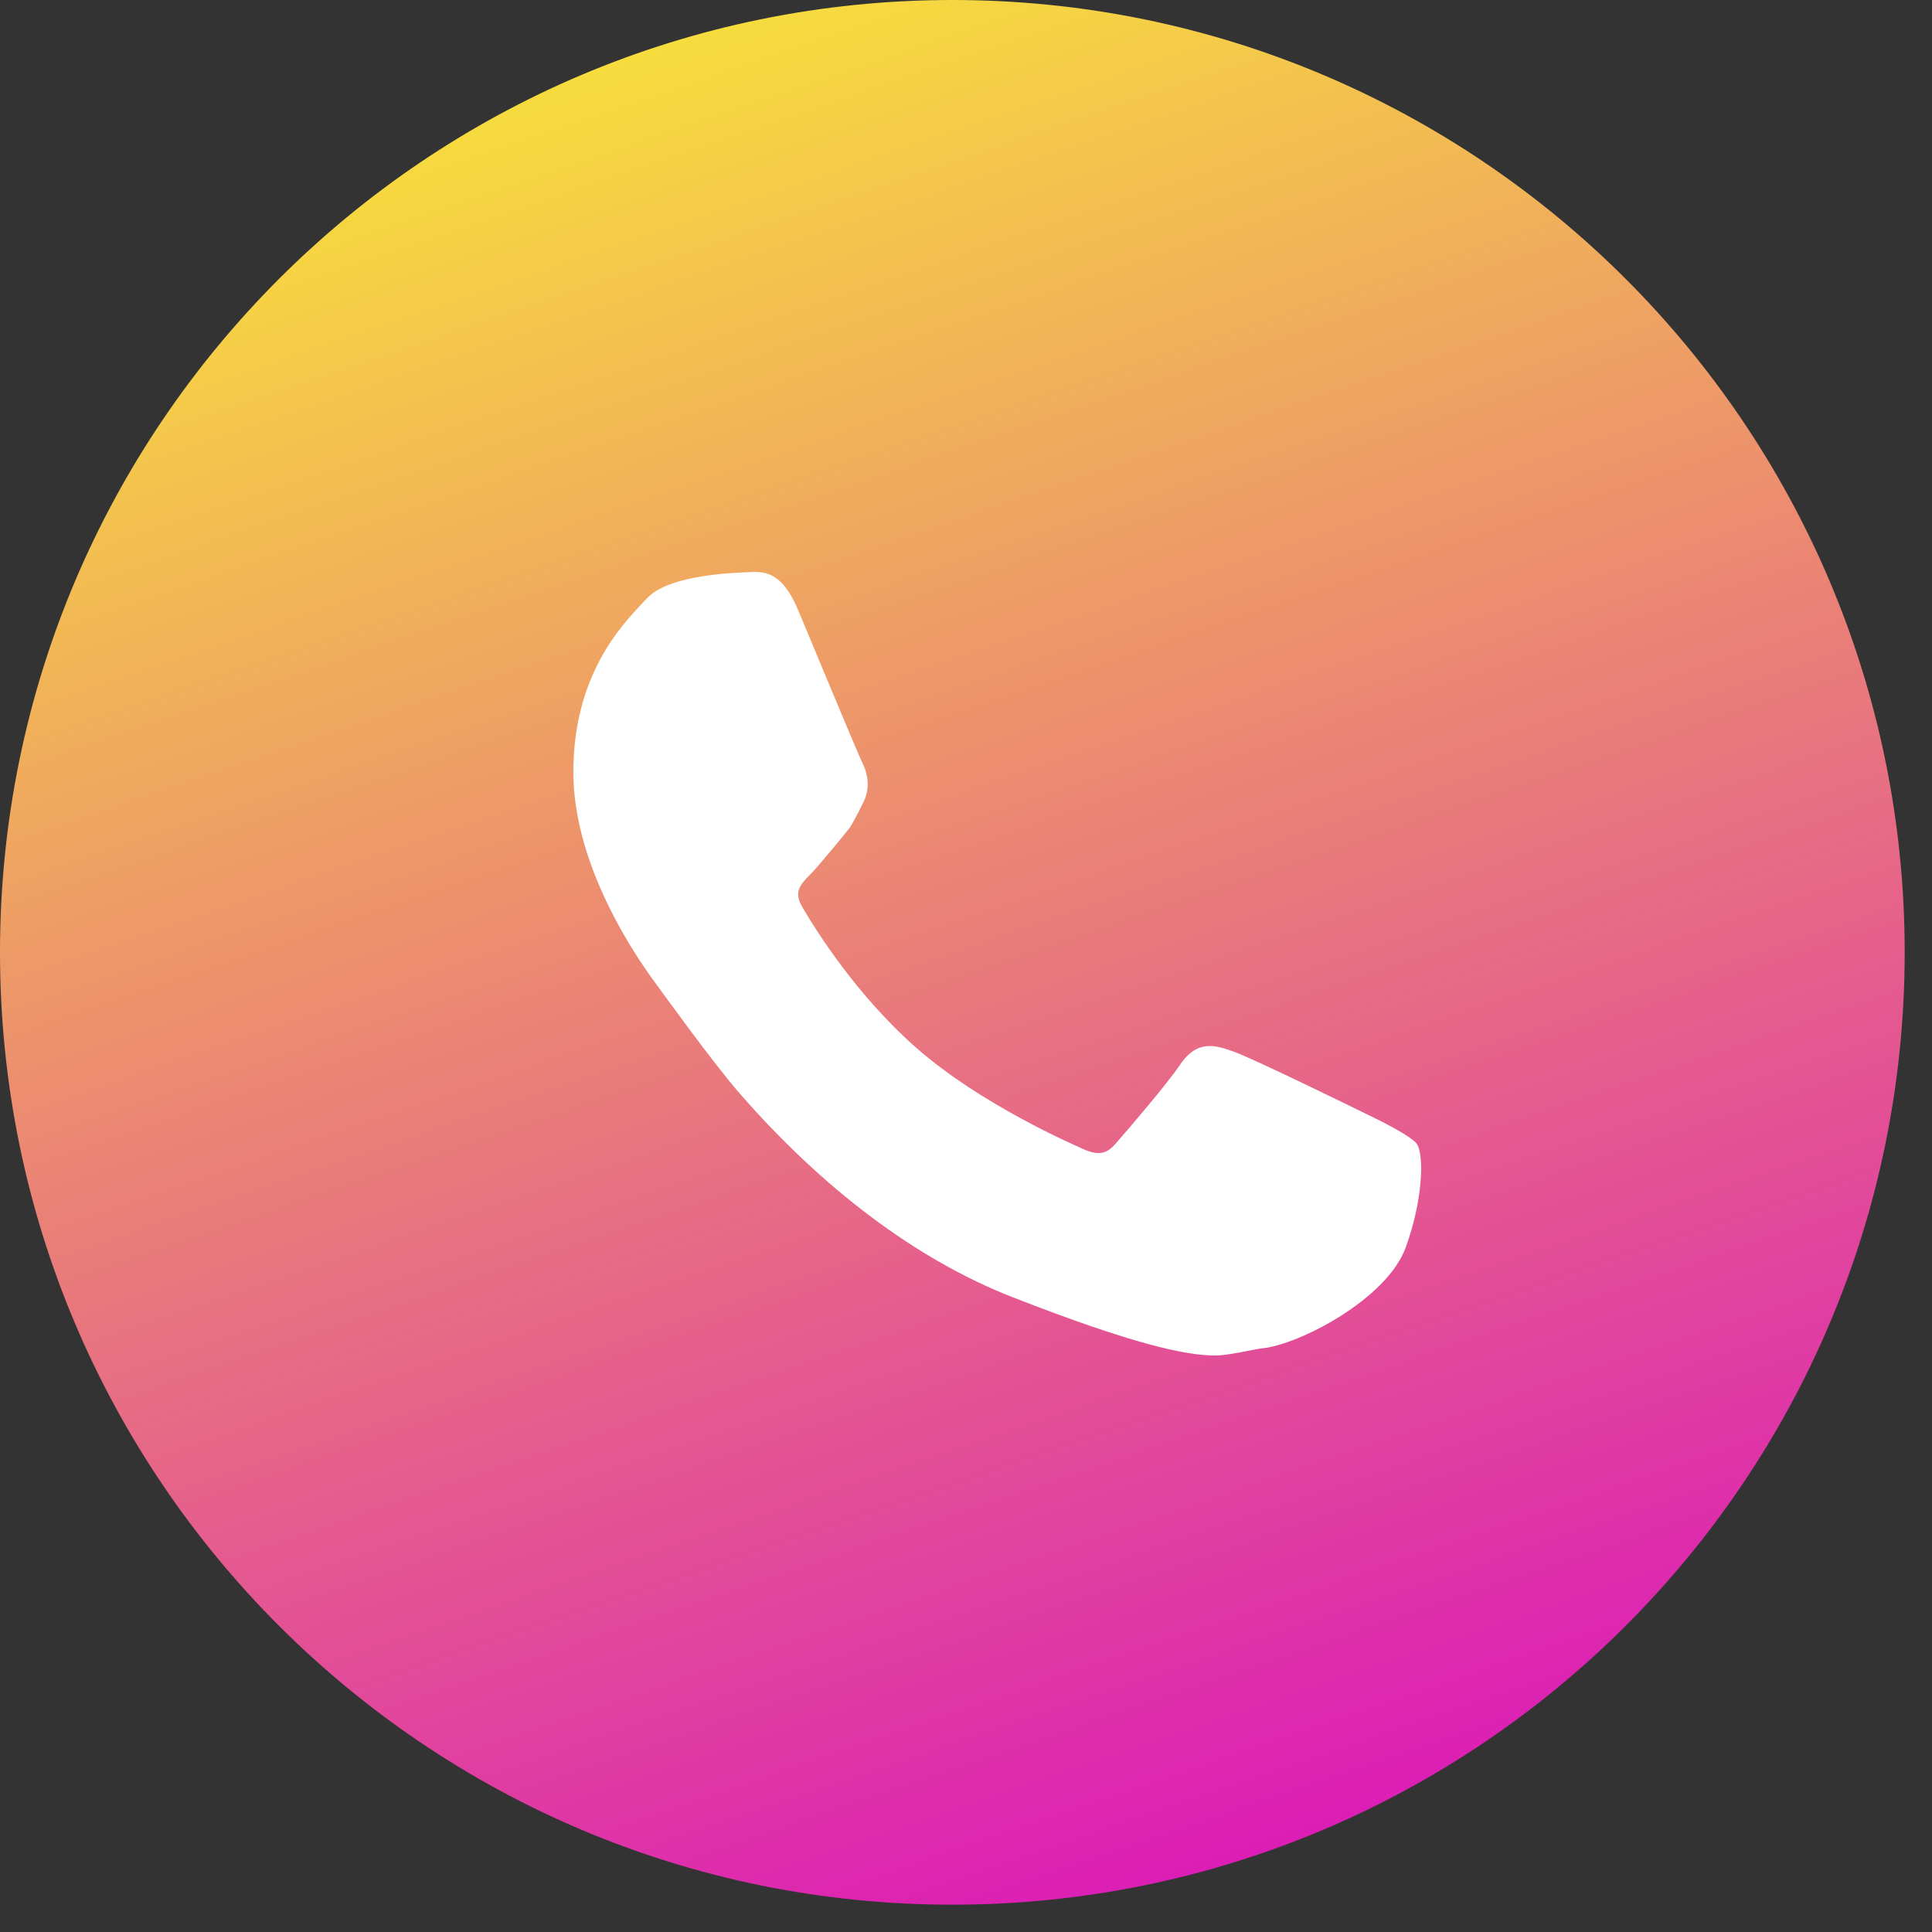
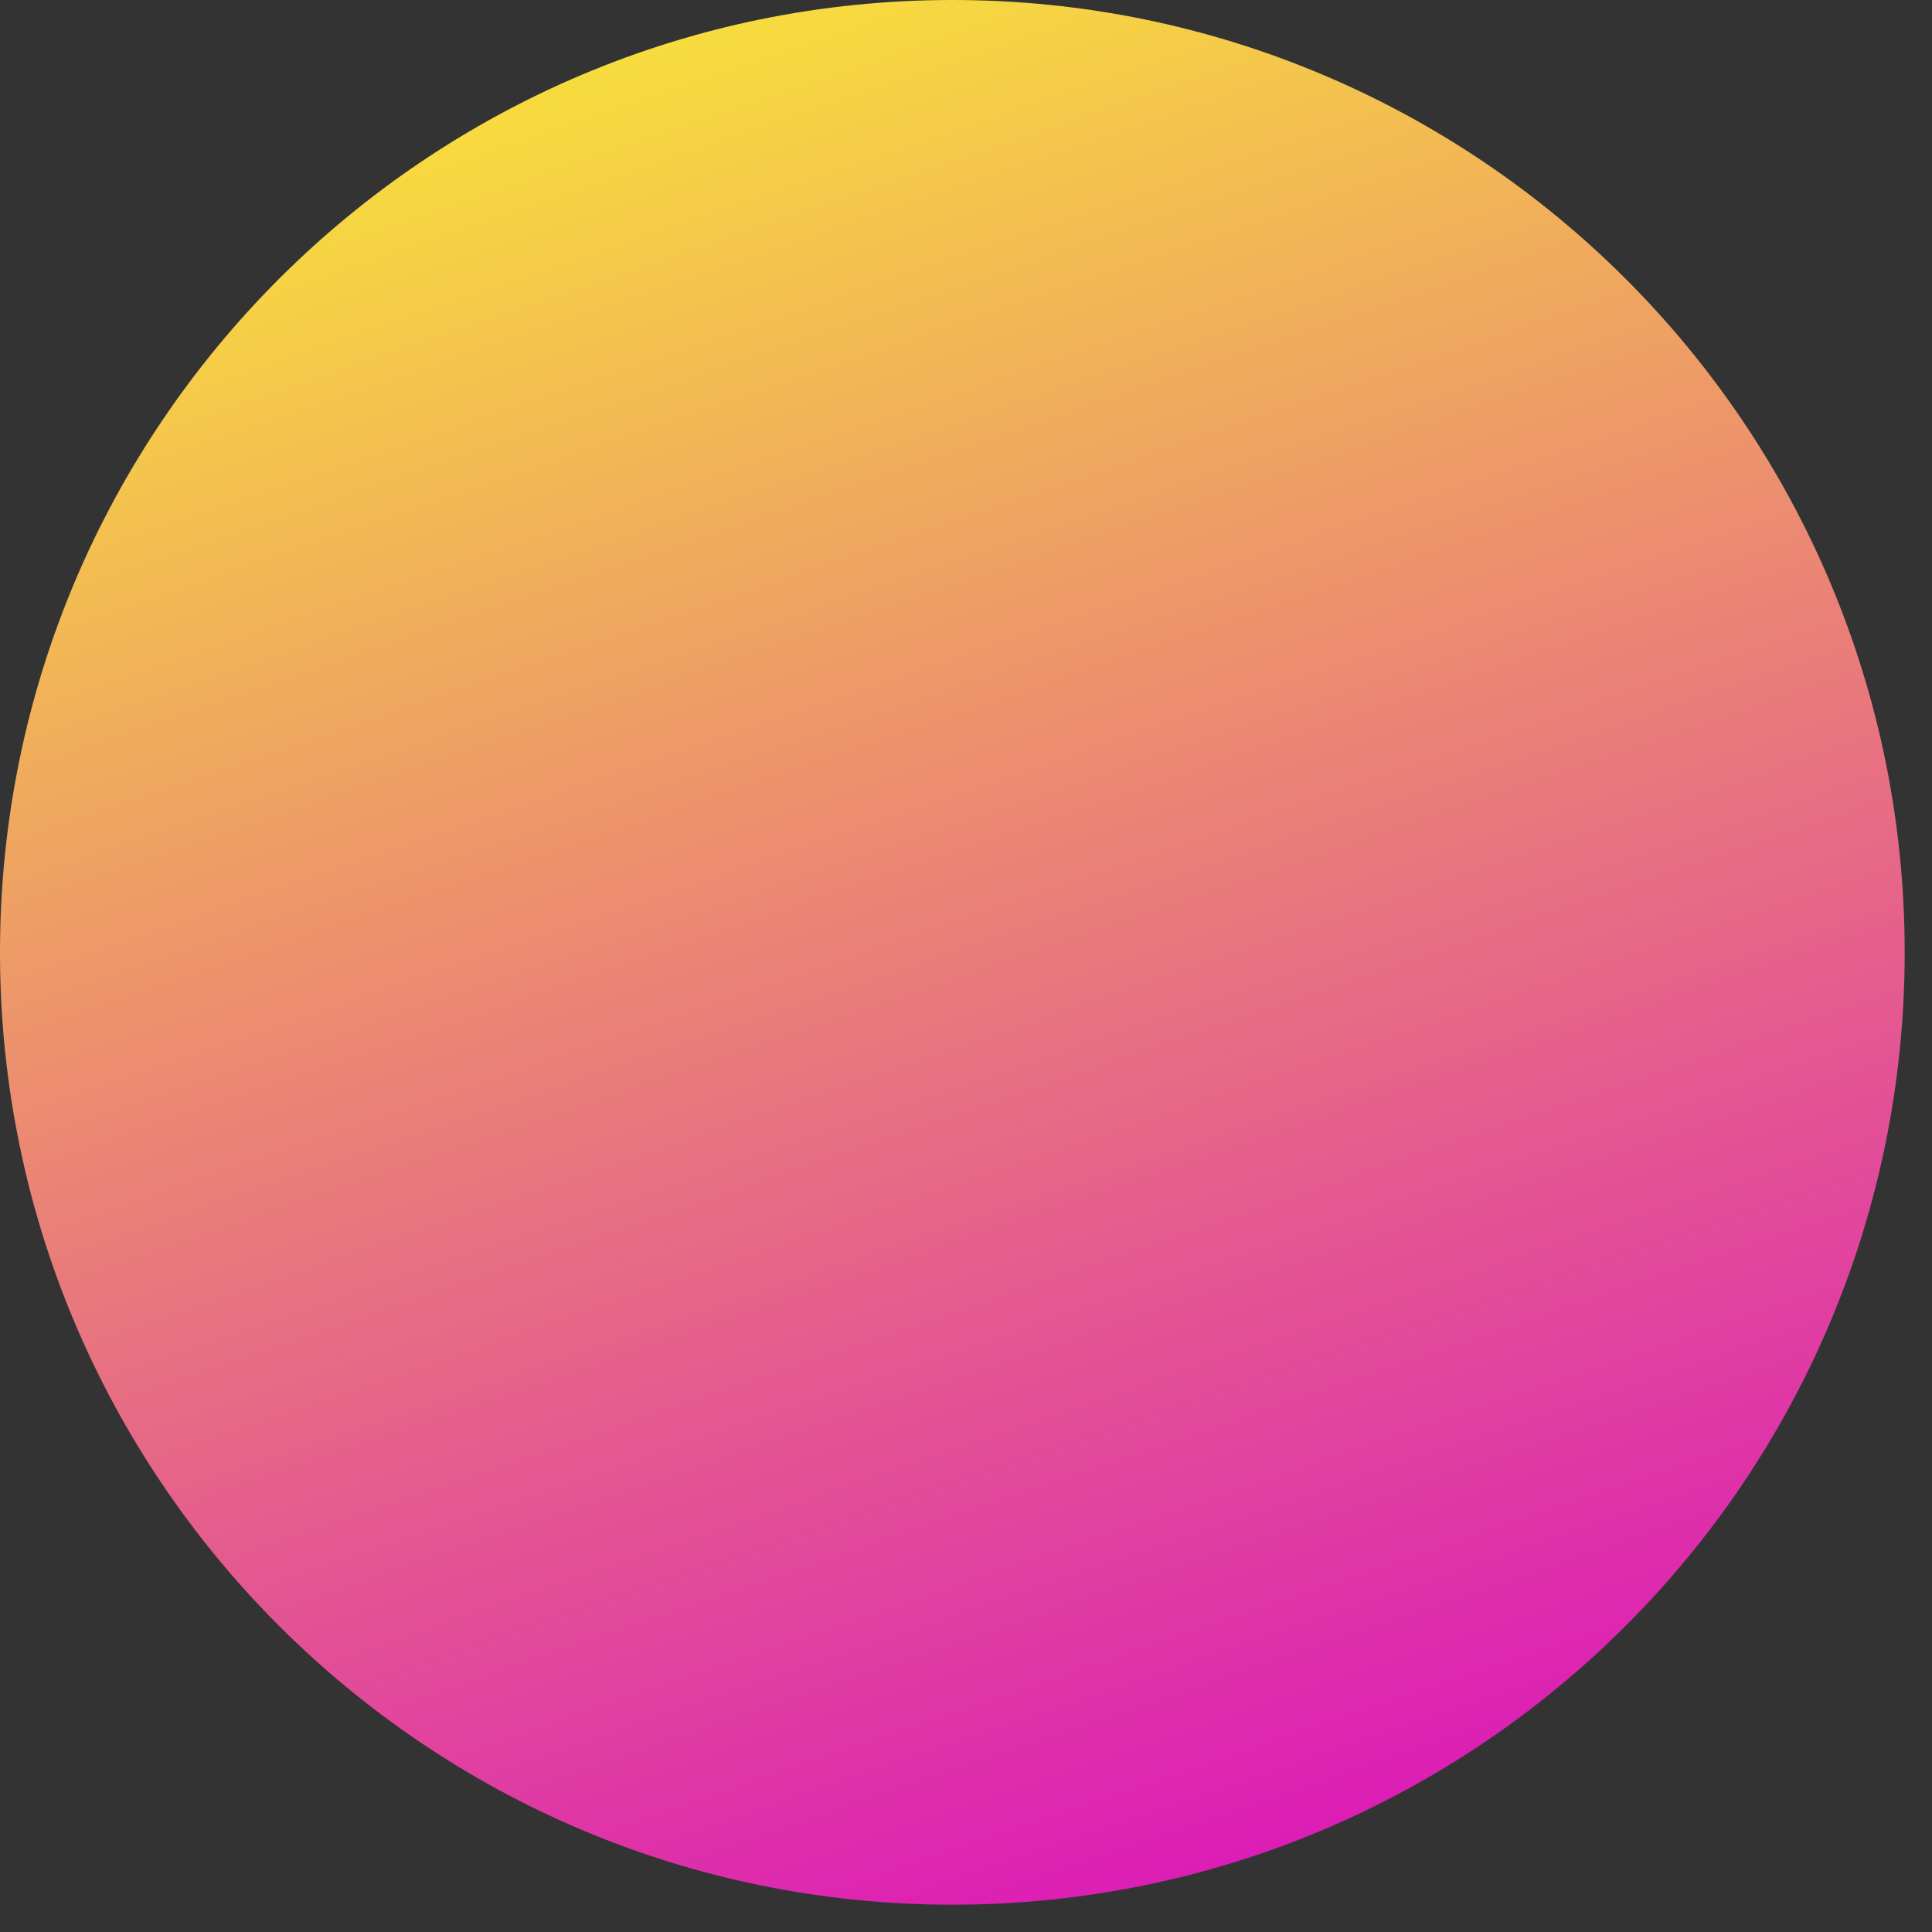
<svg xmlns="http://www.w3.org/2000/svg" width="60" height="60" viewBox="0 0 60 60" fill="none">
  <rect x="0" y="0" width="60" height="60" fill="#333333" stroke="none" />
  <path d="M29.576 59.152C45.91 59.152 59.152 45.91 59.152 29.576C59.152 13.242 45.91 0 29.576 0C13.242 0 0 13.242 0 29.576C0 45.91 13.242 59.152 29.576 59.152Z" fill="url(#paint0_linear_905_18017)" />
-   <path d="M44.013 35.542C43.848 35.279 42.708 34.731 42.708 34.731C42.258 34.508 38.949 32.887 38.327 32.664C37.795 32.473 37.192 32.256 36.652 33.061C36.24 33.669 35.038 35.073 34.647 35.516C34.372 35.828 34.121 35.93 33.512 35.626C33.41 35.577 30.463 34.316 28.43 32.518C26.627 30.926 25.377 28.957 24.924 28.184C24.645 27.713 24.827 27.493 25.171 27.148C25.383 26.941 26.317 25.811 26.391 25.703C26.54 25.476 26.805 24.933 26.805 24.933C27.074 24.402 26.907 23.939 26.756 23.634C26.648 23.424 24.951 19.337 24.79 18.953C24.306 17.799 23.79 17.738 23.296 17.767C23.056 17.784 20.81 17.802 20.095 18.578L19.969 18.711C19.267 19.454 17.805 20.999 17.805 23.99C17.805 24.678 17.916 25.401 18.142 26.203C18.559 27.644 19.374 29.221 20.453 30.664C20.477 30.695 22.119 32.976 22.941 33.922C25.539 36.914 28.474 39.124 31.435 40.281C35.218 41.759 36.833 42.097 37.75 42.097C38.151 42.097 38.995 41.893 39.179 41.876C40.334 41.772 43.082 40.341 43.659 38.733C44.206 37.213 44.217 35.884 44.013 35.542Z" fill="white" />
  <defs>
    <linearGradient id="paint0_linear_905_18017" x1="18.84" y1="-1.94" x2="39.449" y2="58.558" gradientUnits="userSpaceOnUse">
      <stop stop-color="#F9E836" />
      <stop offset="1" stop-color="#DB1AB8" />
    </linearGradient>
  </defs>
</svg>